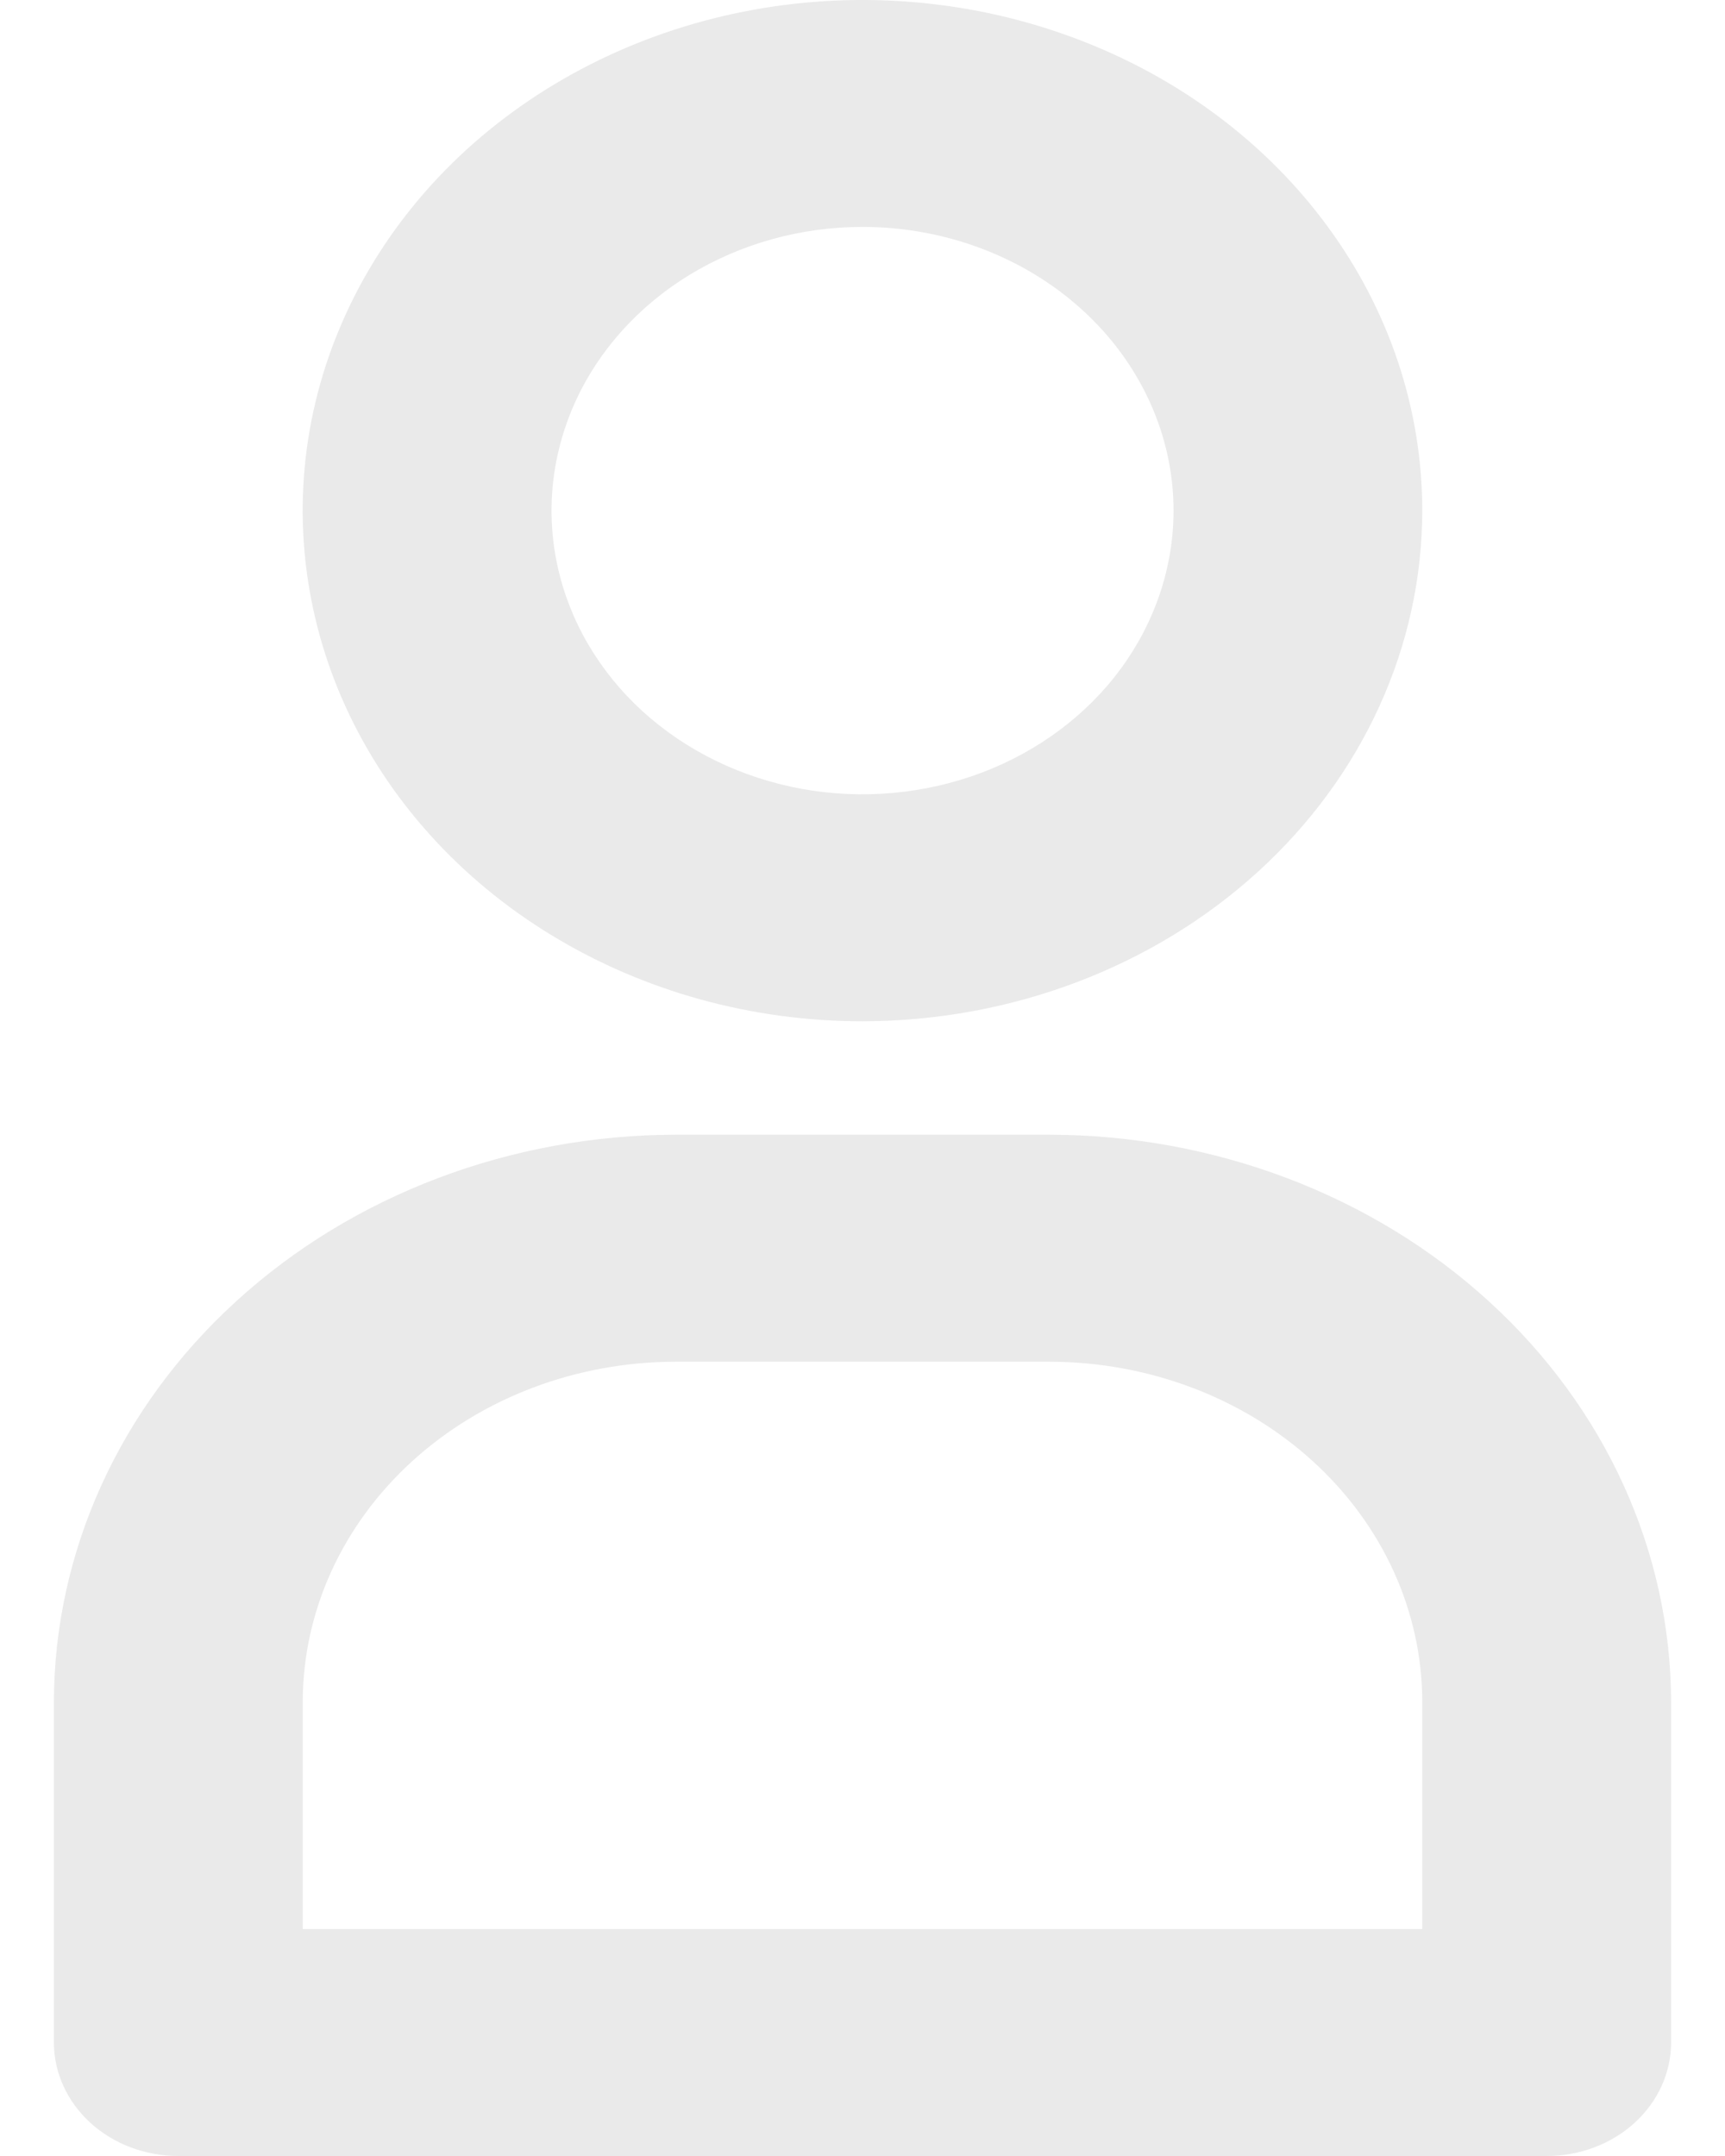
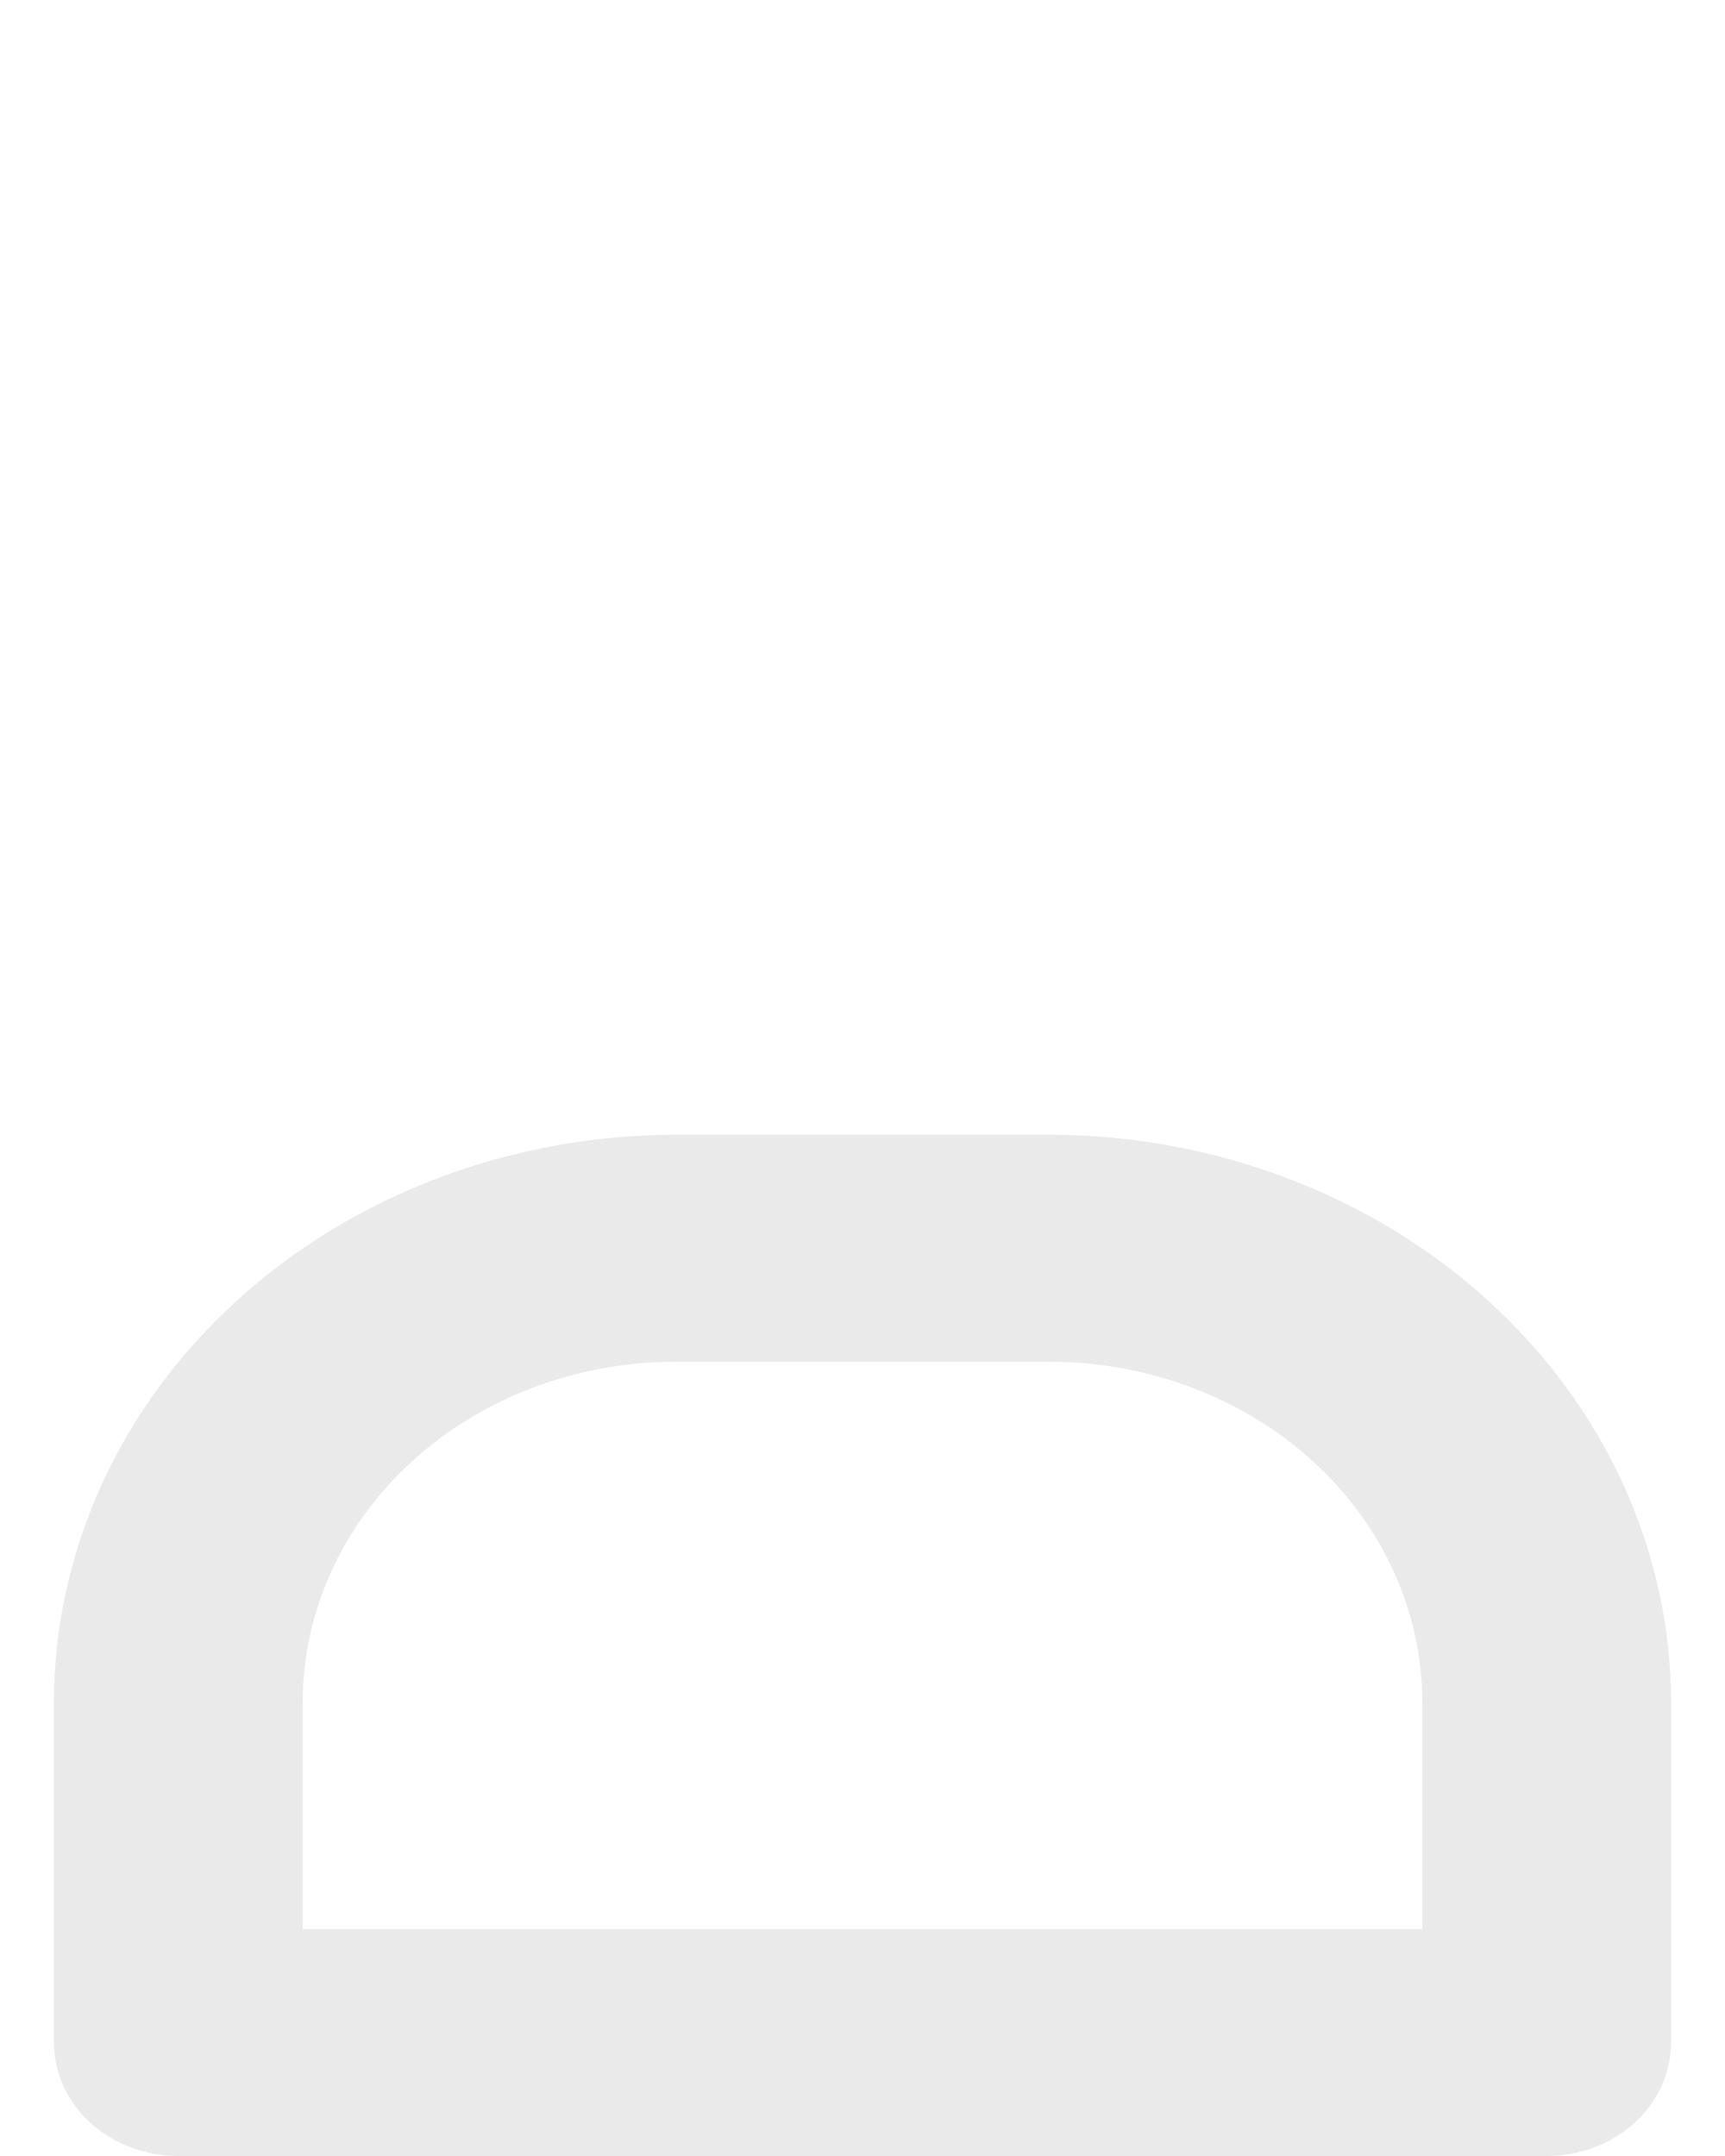
<svg xmlns="http://www.w3.org/2000/svg" width="16" height="20" viewBox="0 0 16 20" fill="none">
-   <path d="M8 9.474C6.973 9.474 5.969 9.196 5.115 8.675C4.261 8.155 3.596 7.415 3.203 6.55C2.81 5.684 2.707 4.732 2.907 3.813C3.108 2.894 3.602 2.05 4.328 1.387C5.055 0.725 5.98 0.274 6.987 0.091C7.994 -0.092 9.038 0.002 9.987 0.361C10.936 0.719 11.747 1.326 12.317 2.105C12.888 2.884 13.192 3.8 13.192 4.737C13.191 5.993 12.643 7.197 11.67 8.085C10.696 8.973 9.377 9.472 8 9.474ZM8 2.105C7.429 2.105 6.872 2.26 6.397 2.549C5.923 2.838 5.553 3.249 5.335 3.73C5.117 4.211 5.06 4.74 5.171 5.25C5.282 5.761 5.557 6.23 5.96 6.598C6.364 6.966 6.878 7.216 7.437 7.318C7.997 7.419 8.577 7.367 9.104 7.168C9.631 6.969 10.082 6.632 10.399 6.199C10.715 5.766 10.885 5.257 10.885 4.737C10.885 4.039 10.581 3.37 10.04 2.876C9.499 2.383 8.765 2.105 8 2.105Z" fill="#EAEAEA" />
  <path d="M14.346 20H1.654C1.348 20 1.054 19.889 0.838 19.692C0.622 19.494 0.5 19.227 0.5 18.947V15.79C0.502 14.394 1.11 13.056 2.192 12.07C3.273 11.083 4.74 10.528 6.269 10.526H9.731C11.26 10.528 12.727 11.083 13.808 12.07C14.89 13.056 15.498 14.394 15.5 15.79V18.947C15.5 19.227 15.378 19.494 15.162 19.692C14.946 19.889 14.652 20 14.346 20ZM2.808 17.895H13.192V15.79C13.192 14.952 12.828 14.149 12.178 13.556C11.529 12.964 10.649 12.632 9.731 12.632H6.269C5.351 12.632 4.471 12.964 3.822 13.556C3.172 14.149 2.808 14.952 2.808 15.79V17.895Z" fill="#EAEAEA" />
</svg>